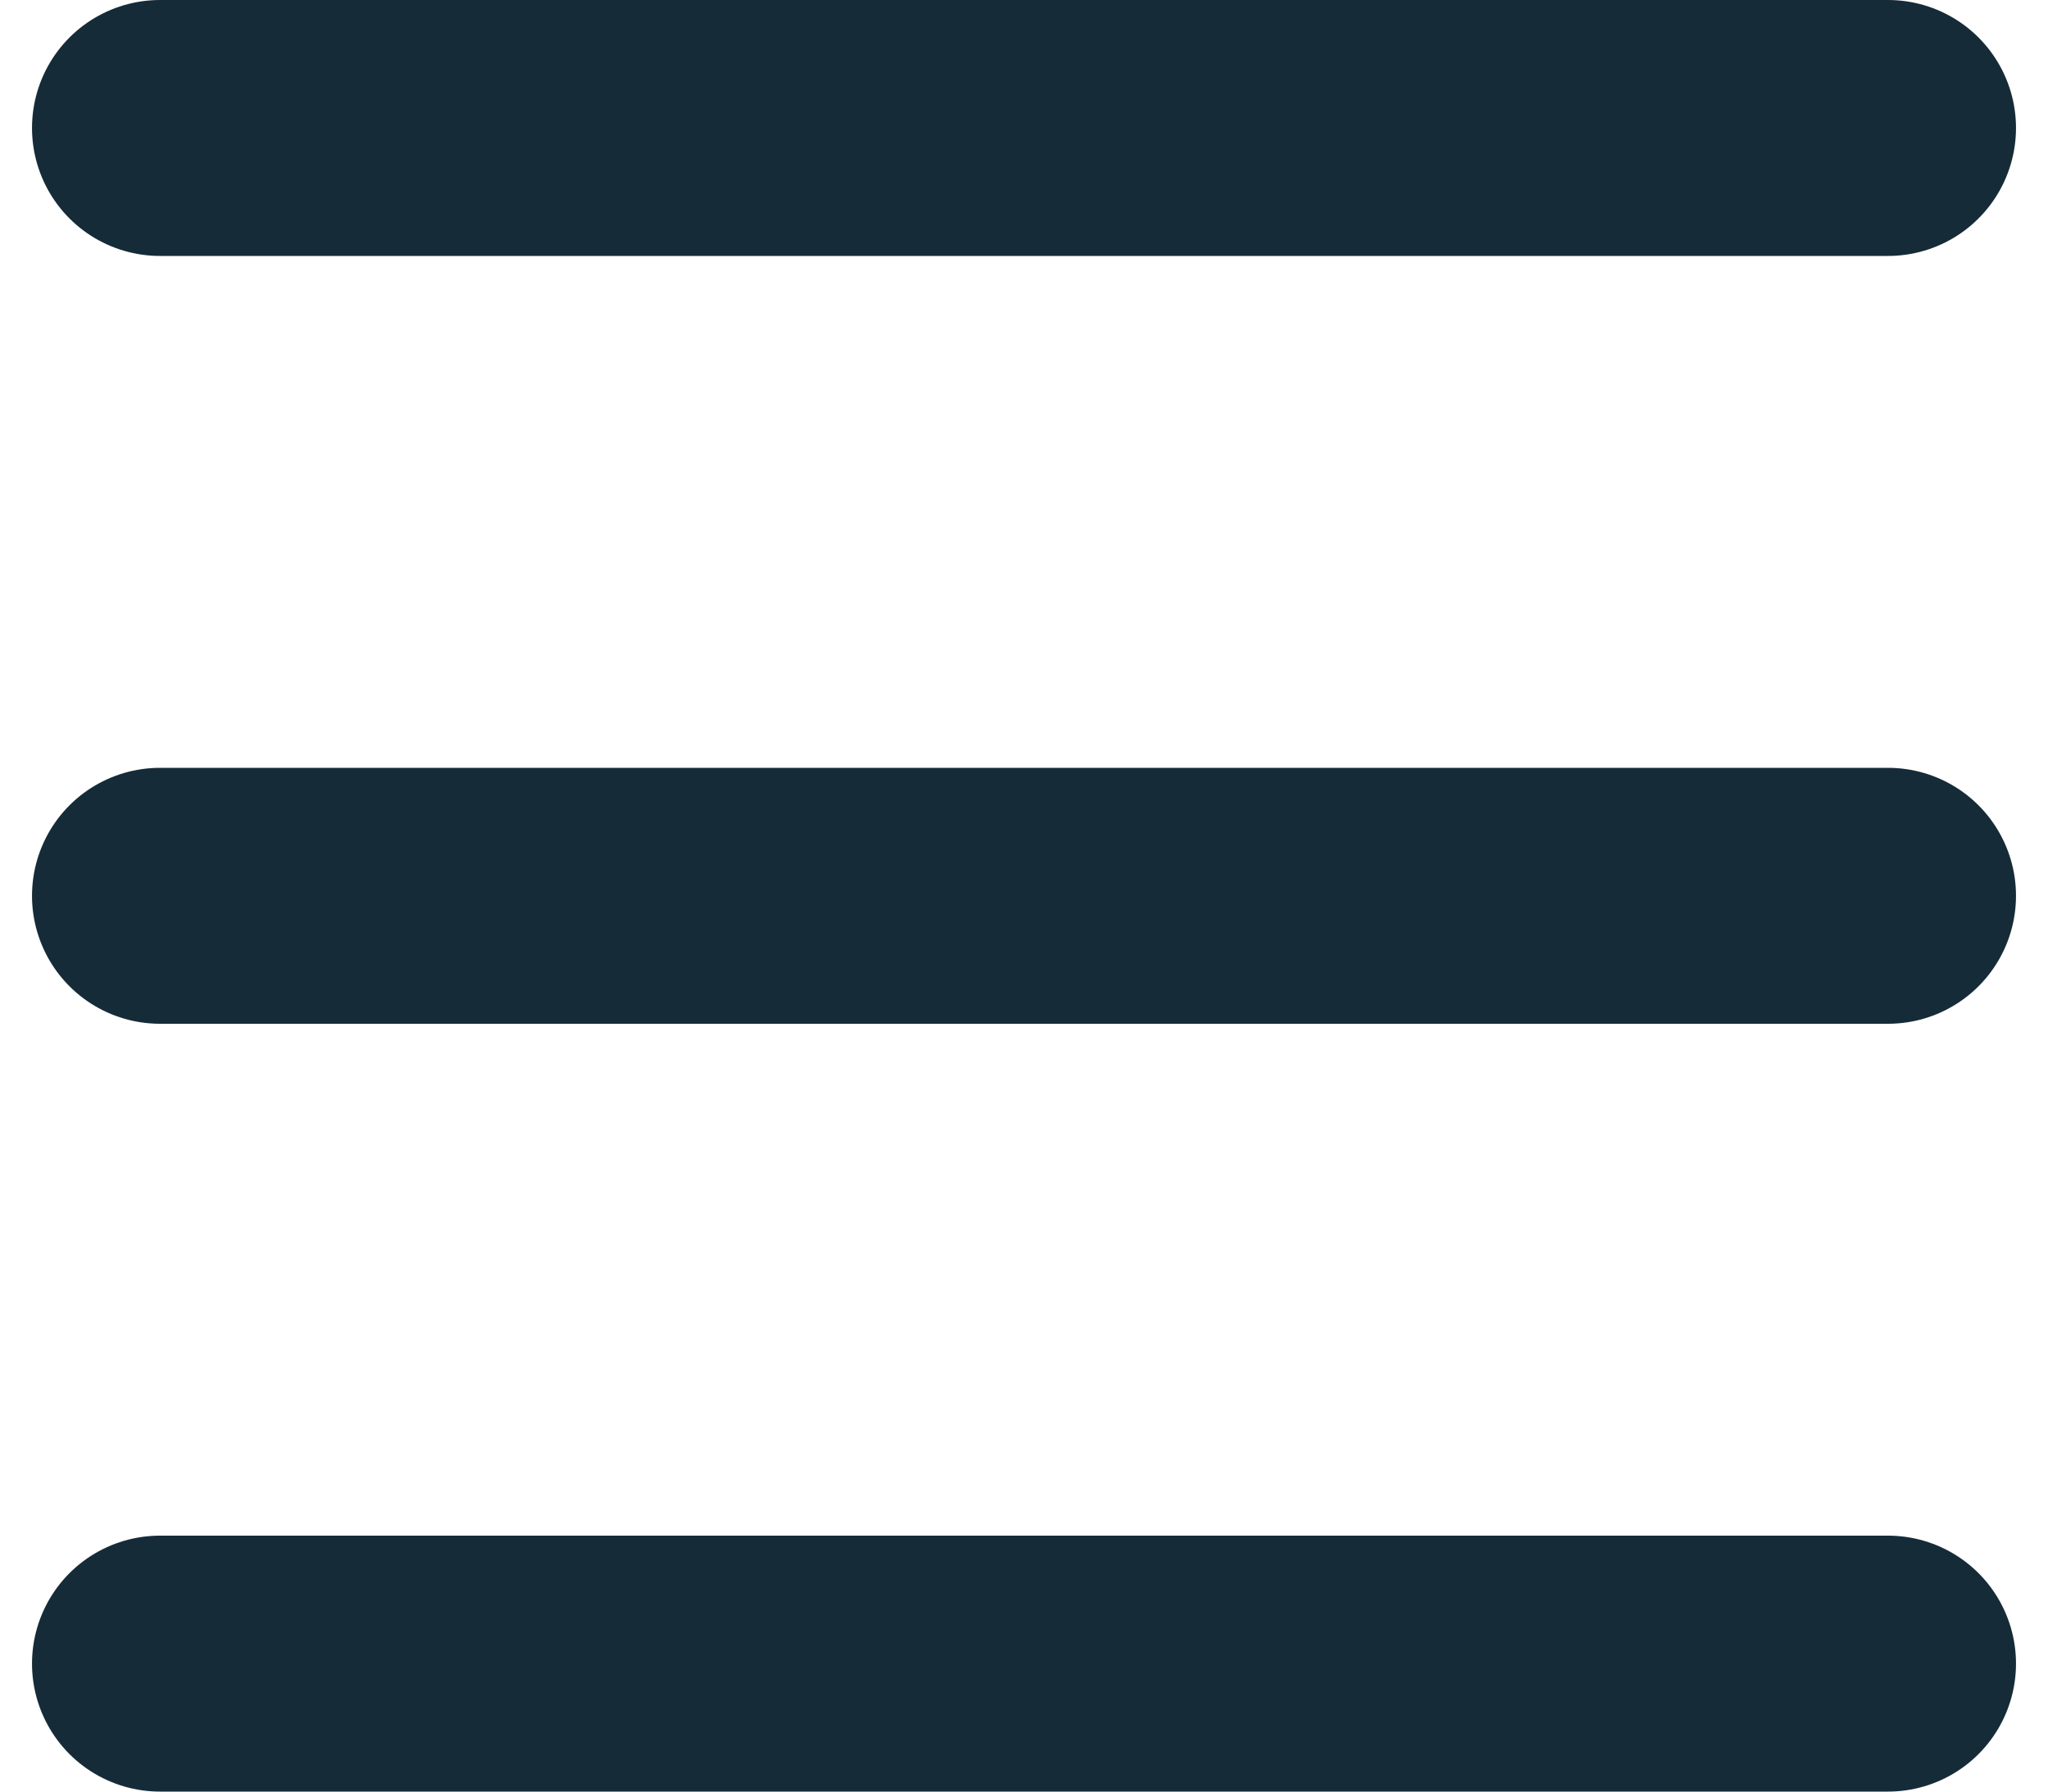
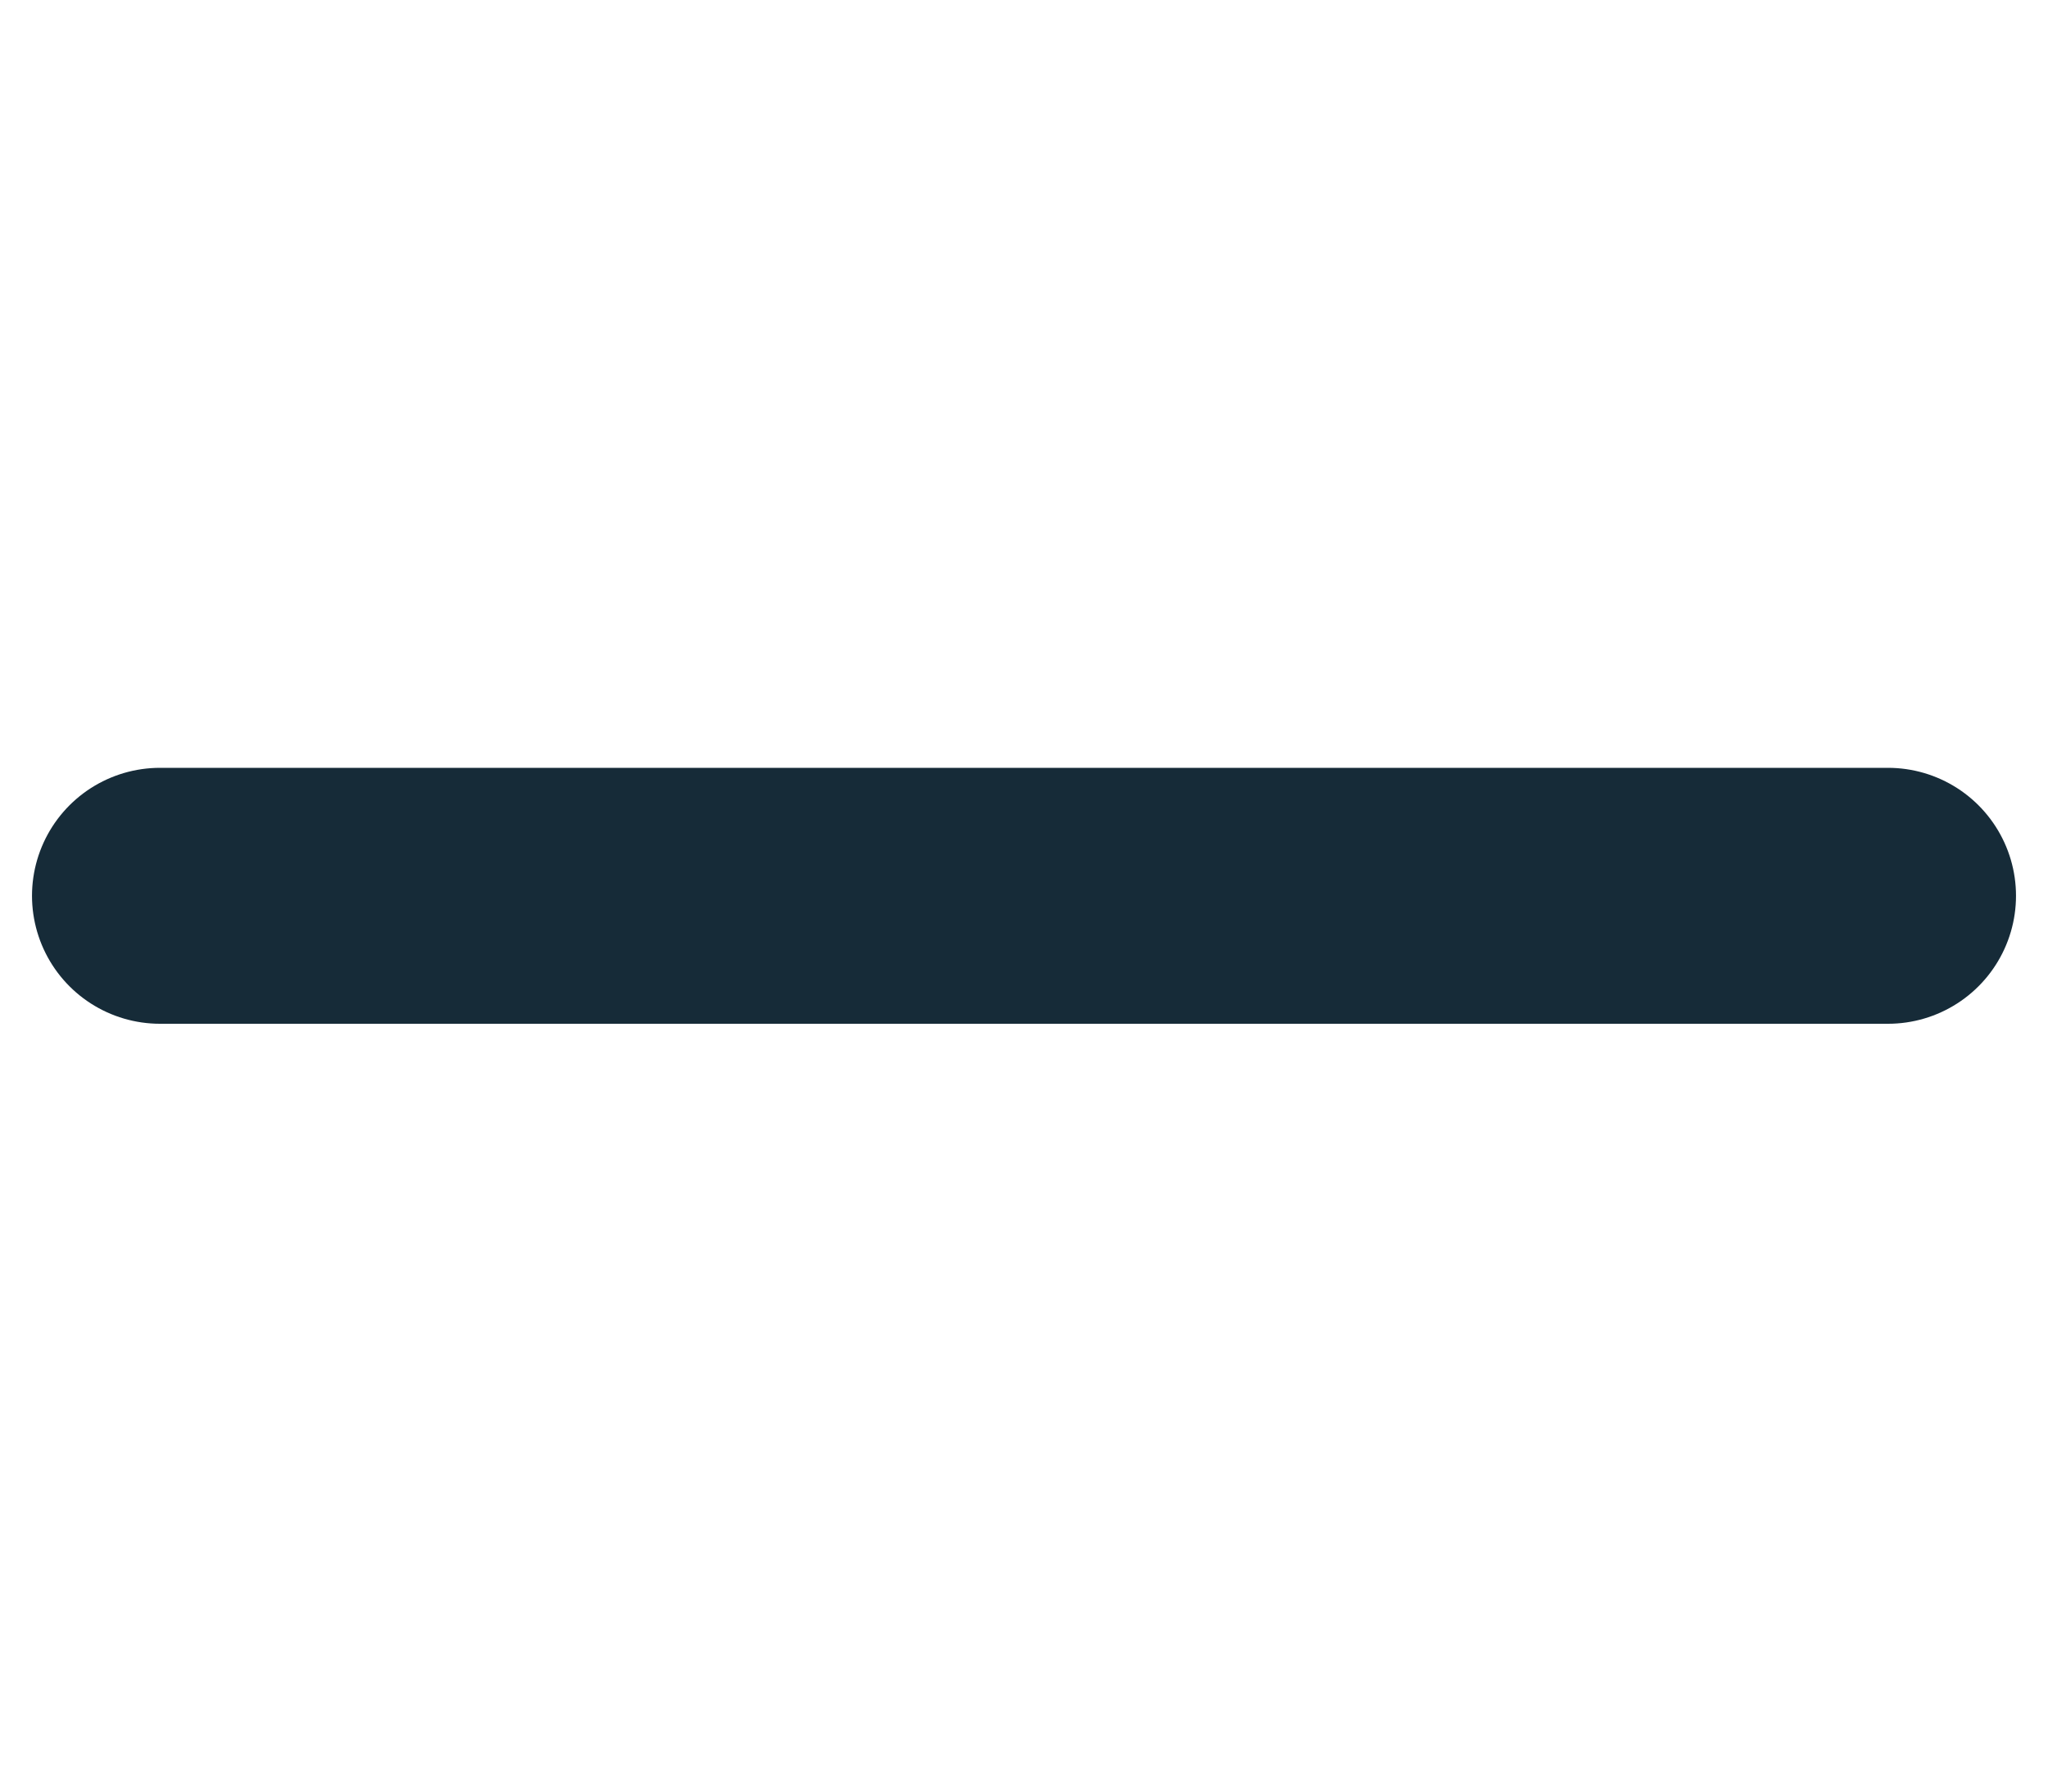
<svg xmlns="http://www.w3.org/2000/svg" width="16" height="14" viewBox="0 0 16 14" fill="none">
-   <path d="M14.75 1H1.25" stroke="#162B38" stroke-width="2" stroke-linecap="round" stroke-linejoin="round" />
  <path d="M14.75 7H1.25" stroke="#162B38" stroke-width="2" stroke-linecap="round" stroke-linejoin="round" />
-   <path d="M14.75 13H1.25" stroke="#162B38" stroke-width="2" stroke-linecap="round" stroke-linejoin="round" />
</svg>